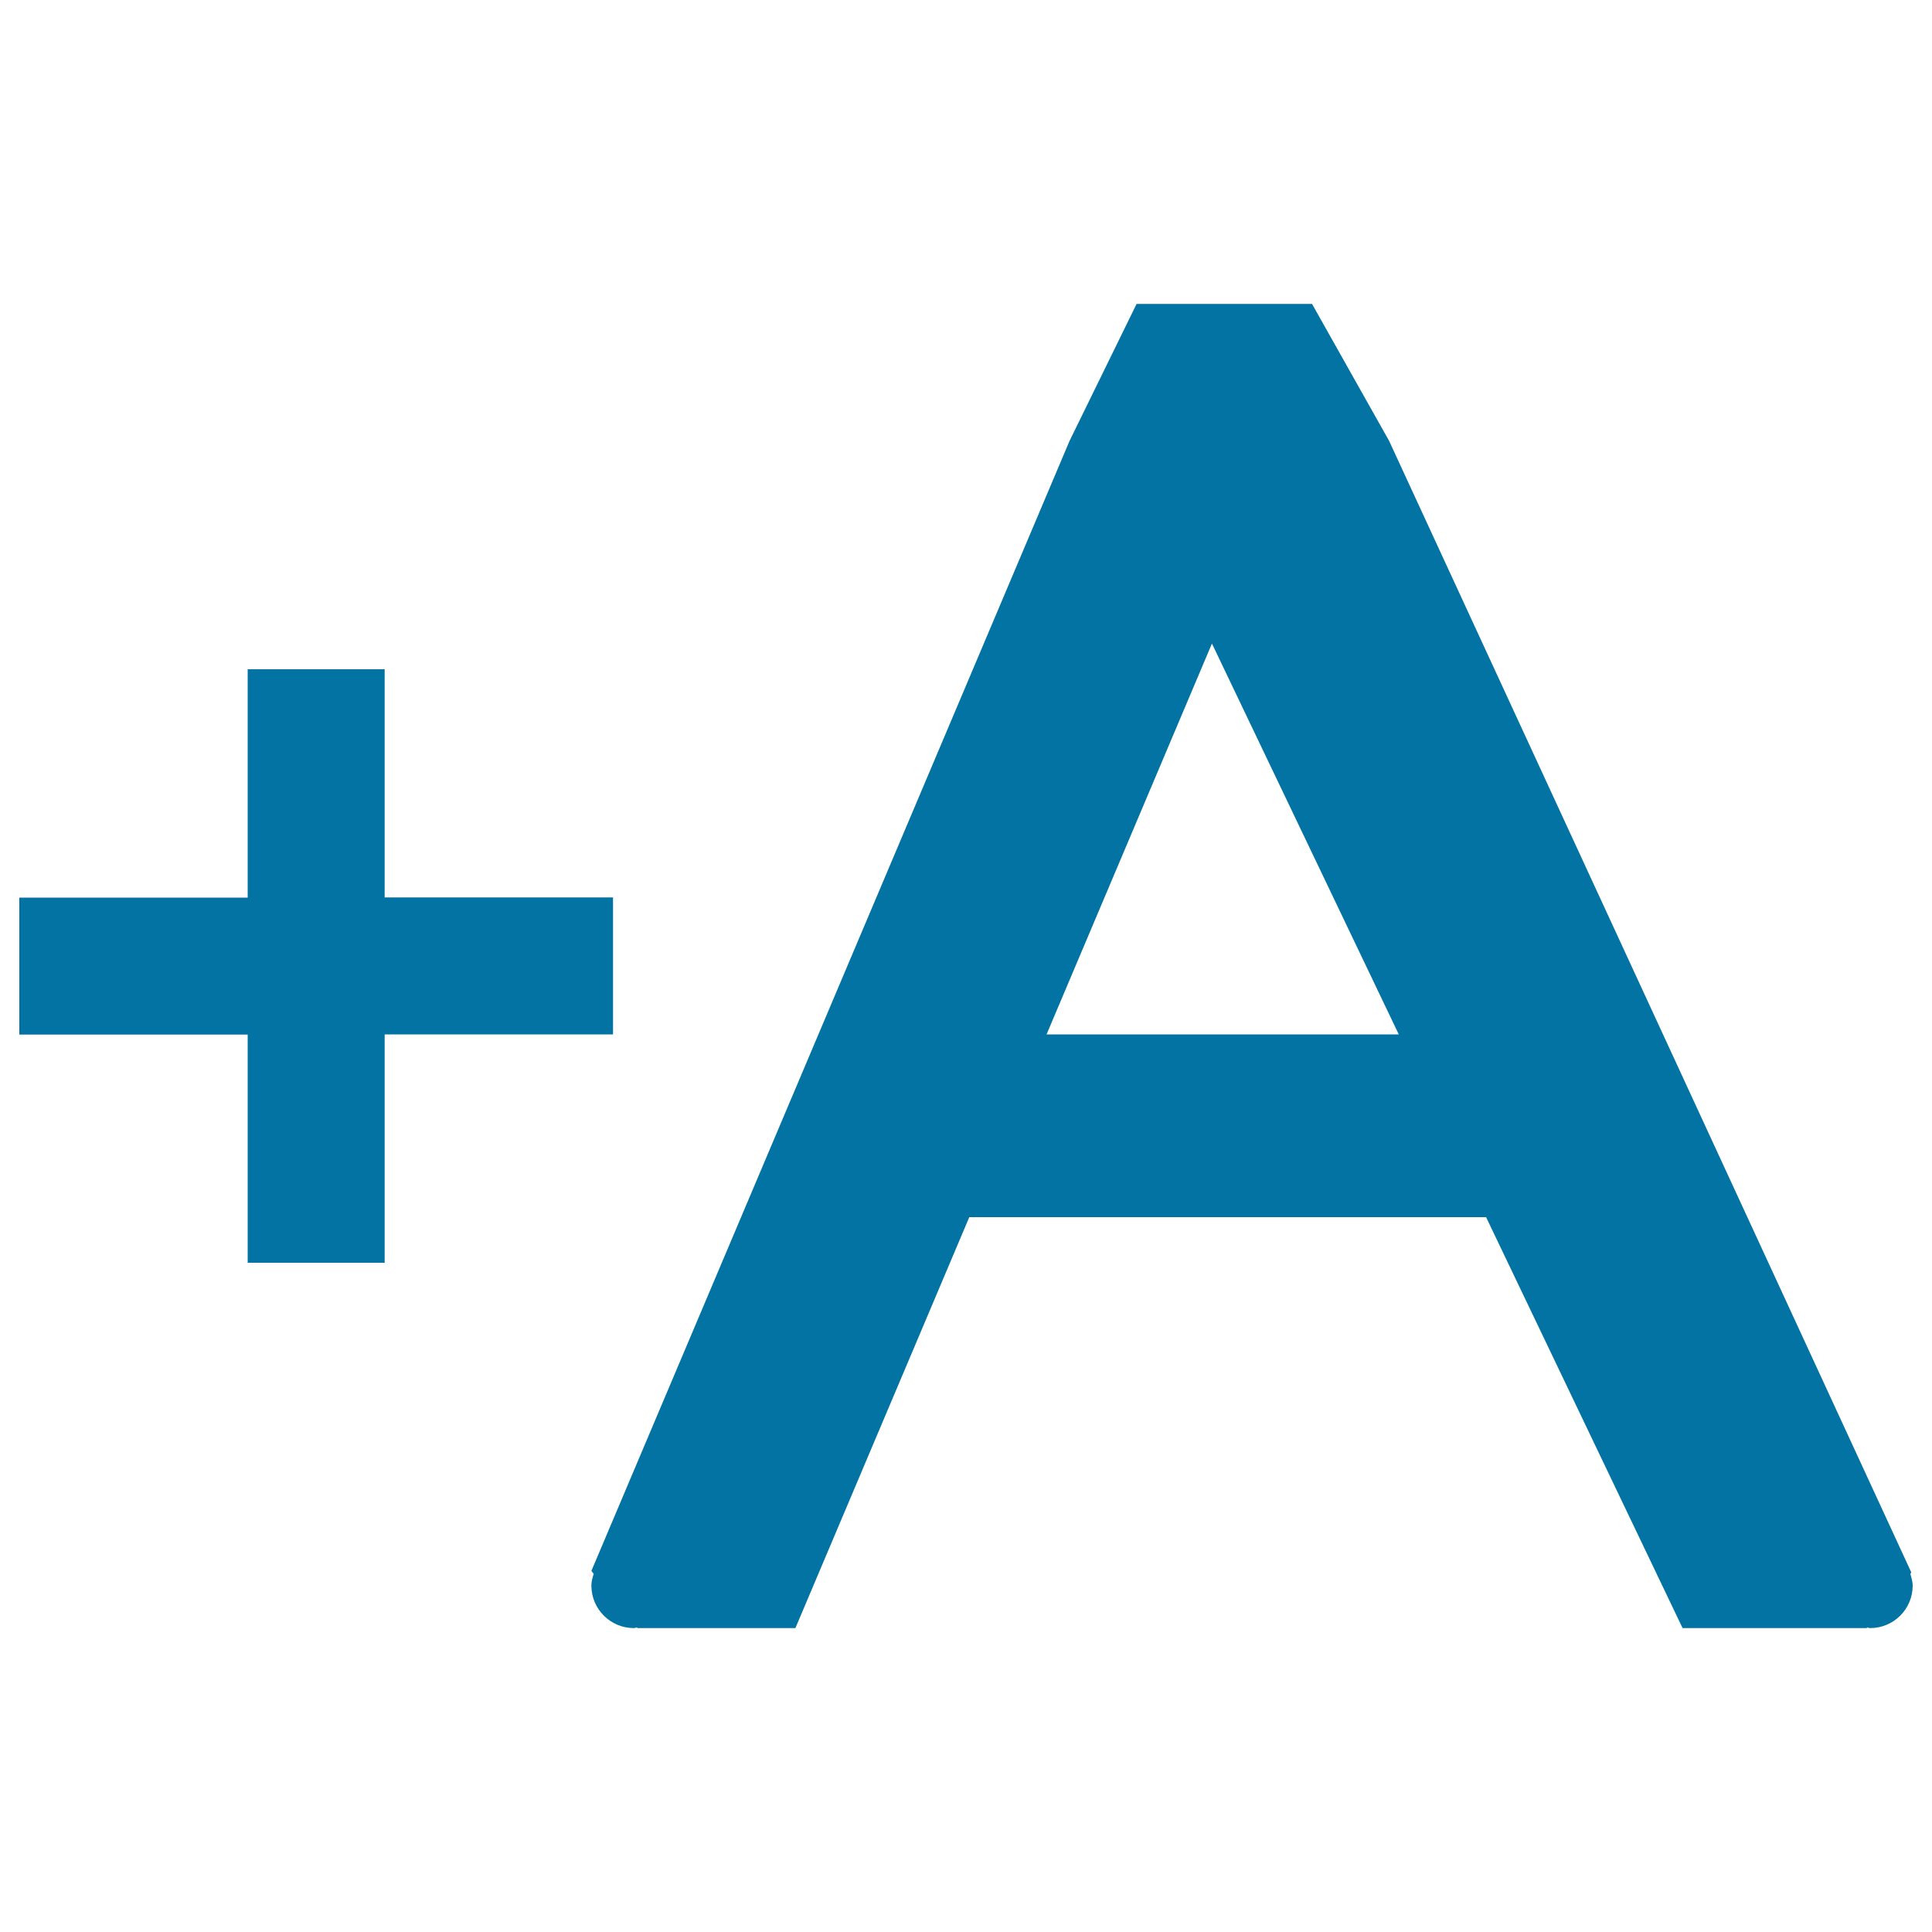
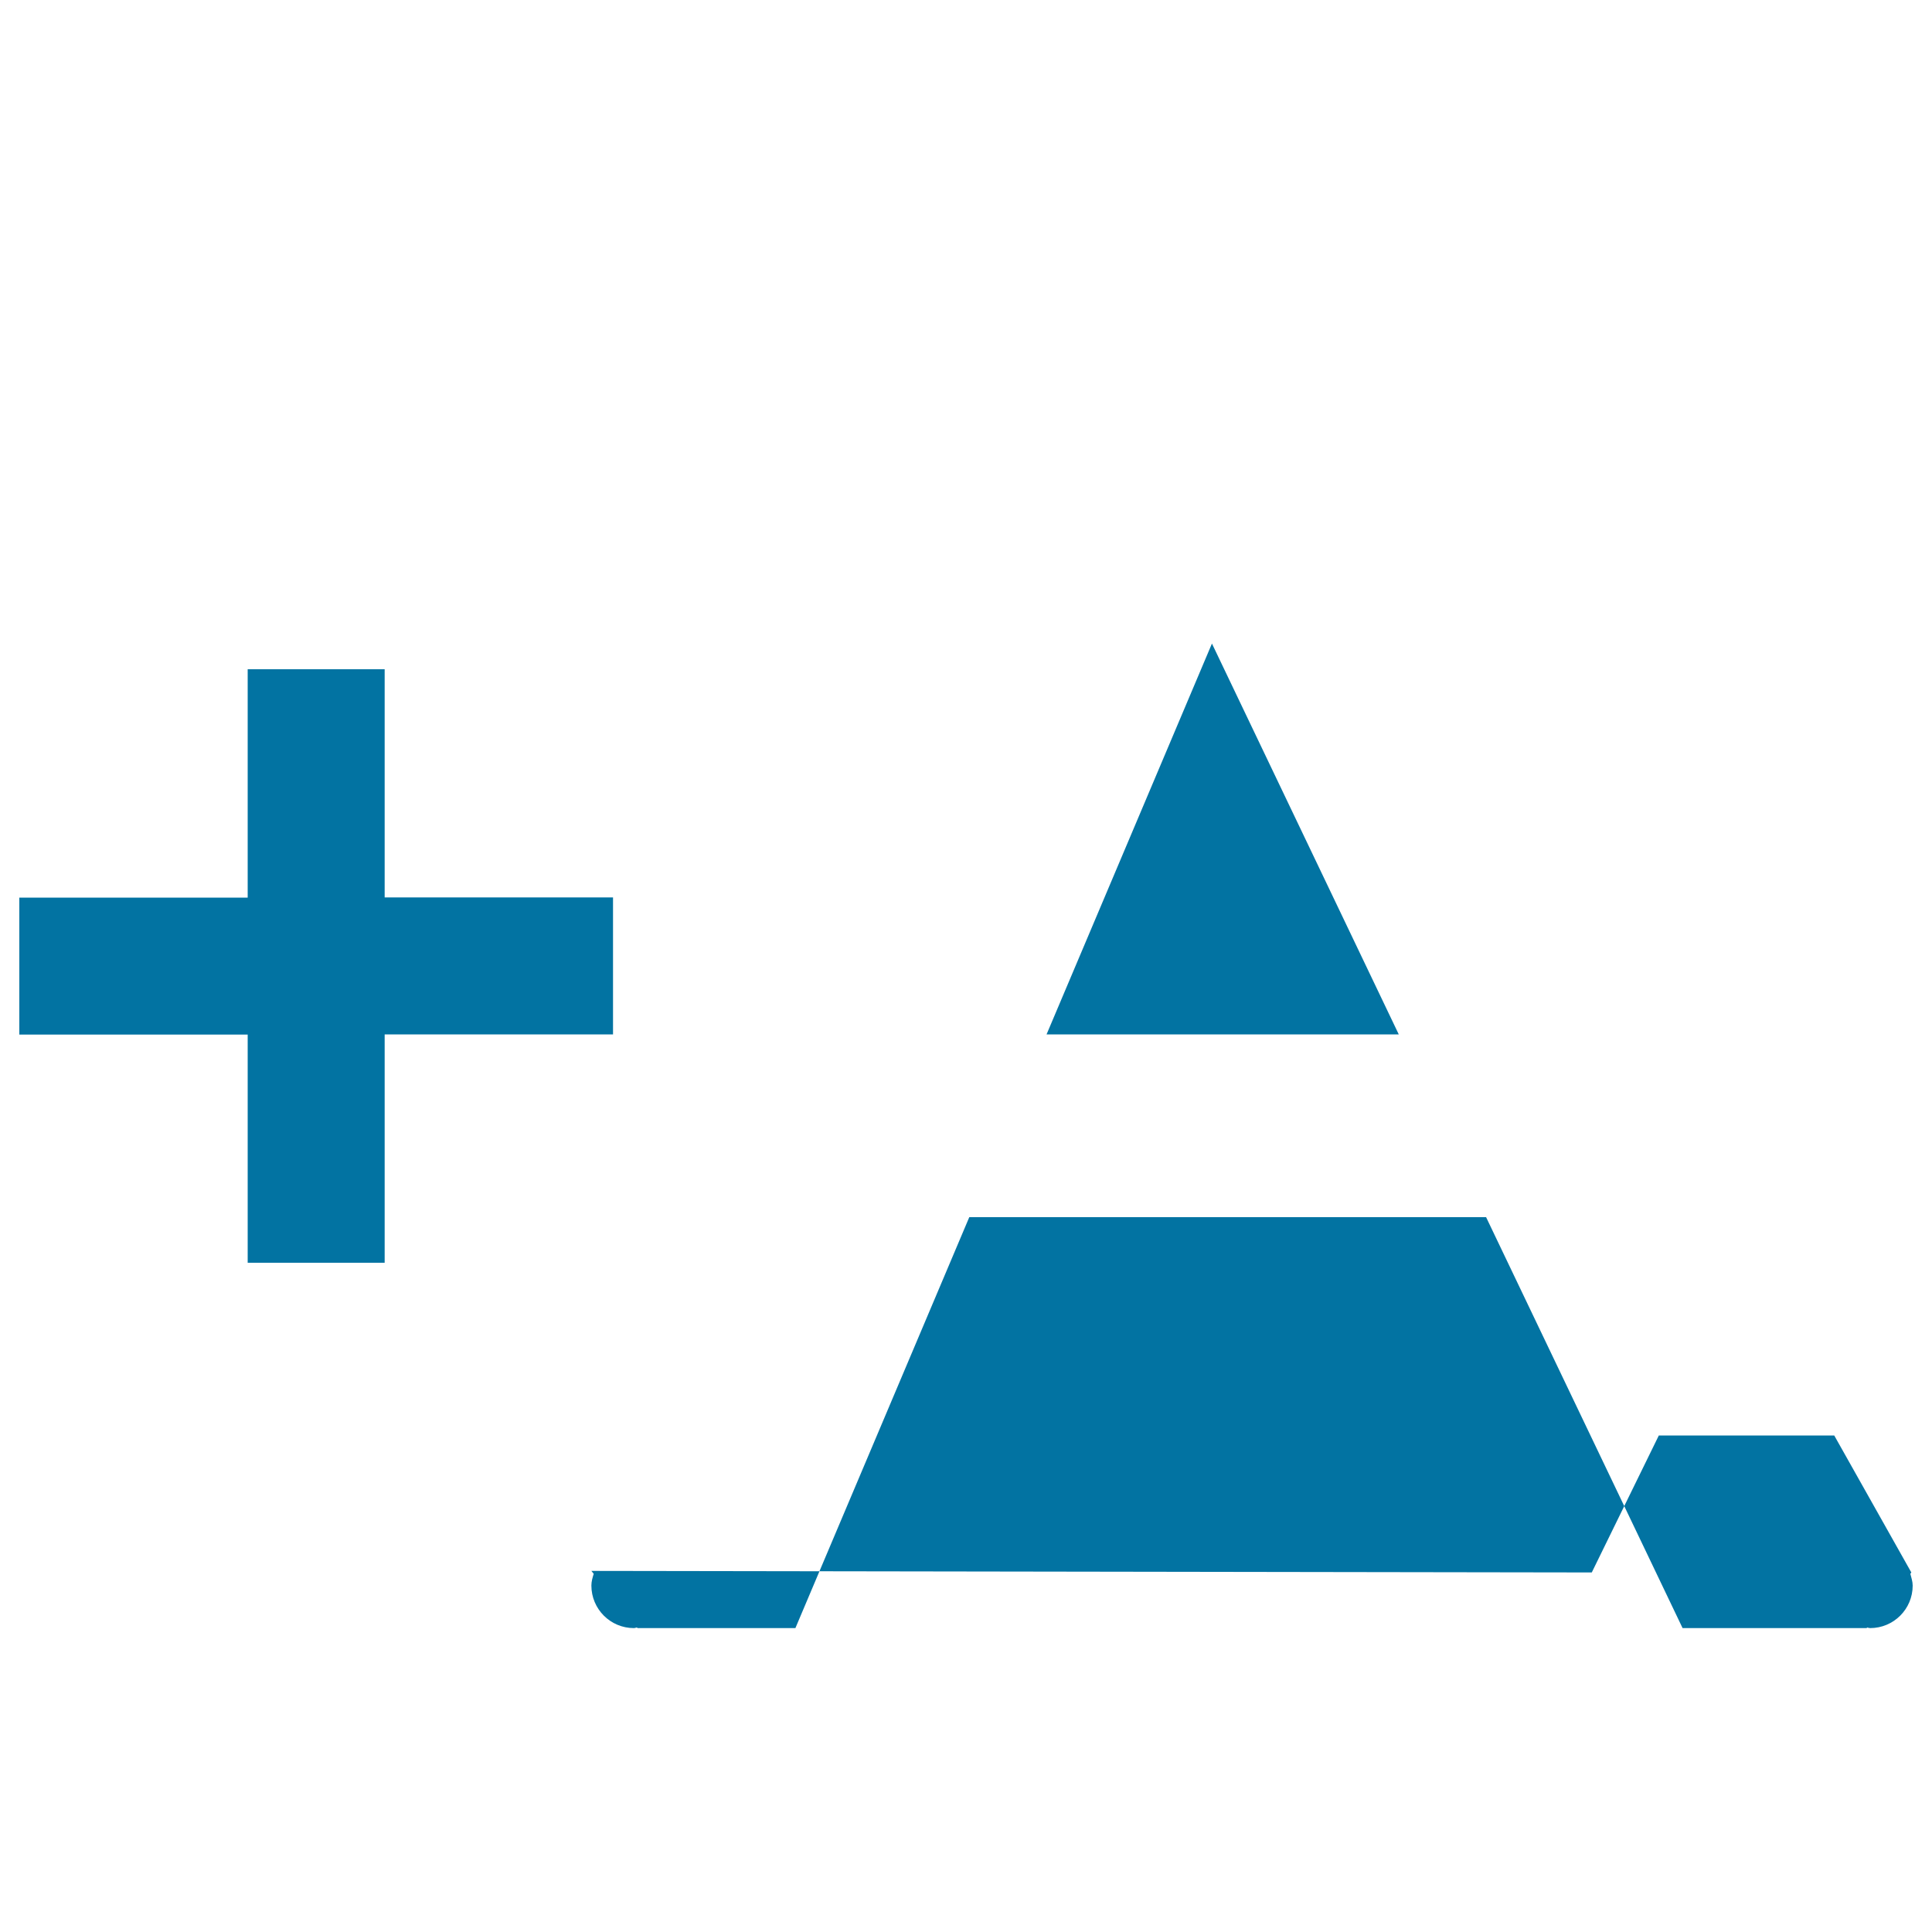
<svg xmlns="http://www.w3.org/2000/svg" viewBox="0 0 1000 1000" style="fill:#0273a2">
  <title>Size Increases SVG icon</title>
-   <path d="M128.2,653.6h70.9V535.4h118.2v-70.9H199.1V346.4h-70.9v118.2H10v70.9h118.2L128.2,653.6L128.2,653.6z M989.3,813.9L719,228.2l-39.9-70.9h-90.8l-34.7,70.9L306.1,813.1l1.2,1.5c-0.6,2-1.2,3.9-1.2,6.1c0,12.1,9.8,22,22,22c0.6,0,1.1-0.3,1.6-0.3l0.3,0.3h81.7l90-212.7h267.5l101.7,212.7h95.3l0.2-0.3c0.6,0.1,1.1,0.3,1.6,0.3c12.1,0,22-9.8,22-22c0-2.1-0.7-4.1-1.2-6.1L989.3,813.9z M541.7,535.4l85.6-202.3L724,535.4H541.7z" />
+   <path d="M128.2,653.6h70.9V535.4h118.2v-70.9H199.1V346.4h-70.9v118.2H10v70.9h118.2L128.2,653.6L128.2,653.6z M989.3,813.9l-39.9-70.9h-90.8l-34.7,70.9L306.1,813.1l1.2,1.5c-0.6,2-1.2,3.9-1.2,6.1c0,12.1,9.8,22,22,22c0.6,0,1.1-0.3,1.6-0.3l0.3,0.3h81.7l90-212.7h267.5l101.7,212.7h95.3l0.2-0.3c0.6,0.1,1.1,0.3,1.6,0.3c12.1,0,22-9.8,22-22c0-2.1-0.7-4.1-1.2-6.1L989.3,813.9z M541.7,535.4l85.6-202.3L724,535.4H541.7z" />
</svg>